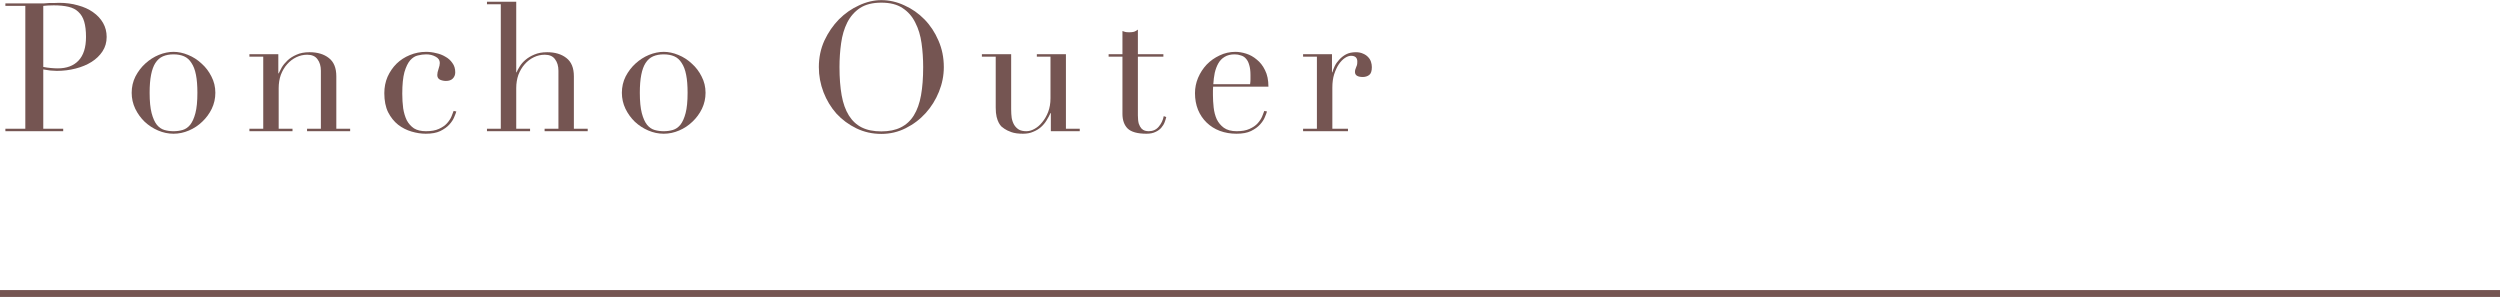
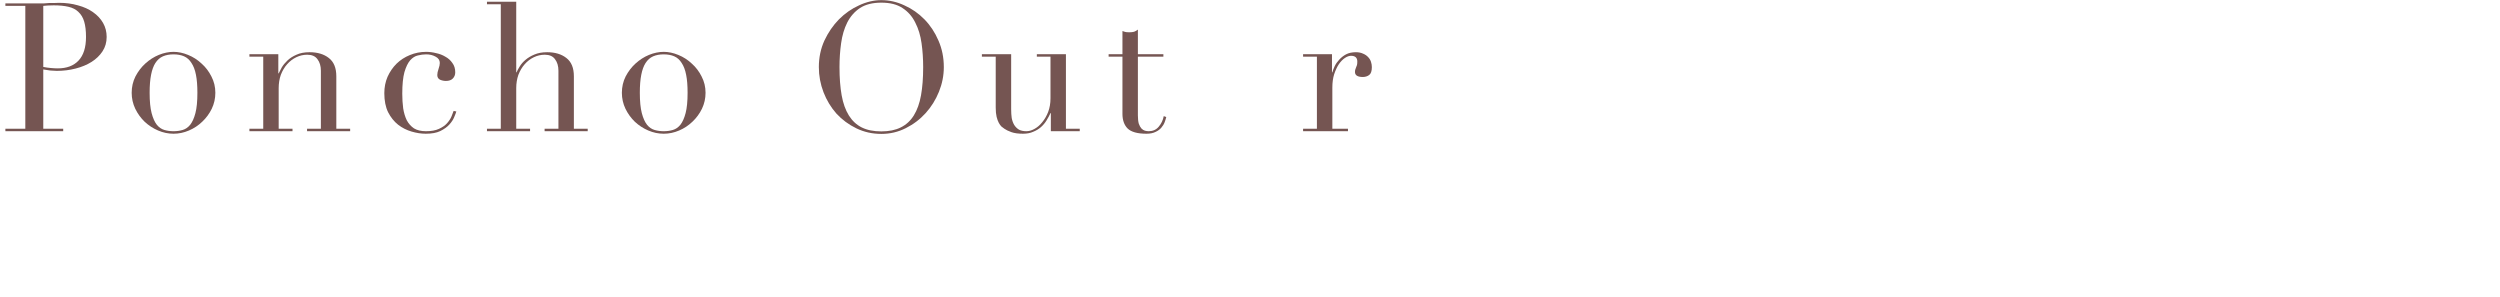
<svg xmlns="http://www.w3.org/2000/svg" width="362" height="43" viewBox="0 0 362 43" fill="none">
  <path d="M188.686 18.636H190.688V8.21H188.686V7.846H192.872V10.472H192.924C192.993 10.212 193.106 9.917 193.262 9.588C193.418 9.258 193.635 8.946 193.912 8.652C194.189 8.34 194.519 8.08 194.9 7.872C195.299 7.664 195.775 7.56 196.33 7.56C196.729 7.56 197.075 7.629 197.37 7.768C197.665 7.889 197.907 8.054 198.098 8.262C198.289 8.452 198.427 8.678 198.514 8.938C198.601 9.198 198.644 9.458 198.644 9.718C198.644 10.29 198.514 10.671 198.254 10.862C197.994 11.052 197.691 11.148 197.344 11.148C196.581 11.148 196.2 10.905 196.2 10.42C196.2 10.264 196.217 10.142 196.252 10.056C196.287 9.952 196.321 9.856 196.356 9.77C196.408 9.666 196.451 9.553 196.486 9.432C196.521 9.31 196.538 9.137 196.538 8.912C196.538 8.357 196.235 8.08 195.628 8.08C195.351 8.08 195.056 8.184 194.744 8.392C194.432 8.6 194.137 8.903 193.86 9.302C193.6 9.7 193.375 10.186 193.184 10.758C193.011 11.312 192.924 11.954 192.924 12.682V18.636H195.186V19H188.686V18.636Z" fill="#755552" />
-   <path d="M181.016 12.188C181.051 11.945 181.068 11.72 181.068 11.512C181.068 11.304 181.068 11.087 181.068 10.862C181.068 10.273 181.008 9.787 180.886 9.406C180.782 9.024 180.626 8.721 180.418 8.496C180.228 8.27 179.985 8.114 179.69 8.028C179.413 7.924 179.11 7.872 178.78 7.872C178.191 7.872 177.706 7.993 177.324 8.236C176.943 8.461 176.64 8.773 176.414 9.172C176.189 9.57 176.016 10.03 175.894 10.55C175.79 11.07 175.721 11.616 175.686 12.188H181.016ZM175.66 12.552C175.66 12.725 175.652 12.907 175.634 13.098C175.634 13.271 175.634 13.496 175.634 13.774C175.634 14.346 175.669 14.944 175.738 15.568C175.808 16.192 175.955 16.755 176.18 17.258C176.423 17.761 176.77 18.177 177.22 18.506C177.688 18.835 178.304 19 179.066 19C179.829 19 180.453 18.887 180.938 18.662C181.441 18.436 181.831 18.168 182.108 17.856C182.403 17.526 182.62 17.197 182.758 16.868C182.897 16.538 183.001 16.27 183.07 16.062L183.46 16.14C183.408 16.331 183.304 16.608 183.148 16.972C183.01 17.319 182.776 17.674 182.446 18.038C182.134 18.384 181.701 18.697 181.146 18.974C180.609 19.234 179.907 19.364 179.04 19.364C178.174 19.364 177.368 19.225 176.622 18.948C175.894 18.671 175.262 18.272 174.724 17.752C174.187 17.232 173.771 16.616 173.476 15.906C173.182 15.178 173.034 14.372 173.034 13.488C173.034 12.725 173.182 11.989 173.476 11.278C173.788 10.55 174.204 9.908 174.724 9.354C175.262 8.799 175.886 8.357 176.596 8.028C177.307 7.681 178.07 7.508 178.884 7.508C179.37 7.508 179.89 7.594 180.444 7.768C180.999 7.941 181.51 8.227 181.978 8.626C182.464 9.007 182.862 9.518 183.174 10.16C183.504 10.801 183.668 11.598 183.668 12.552H175.66Z" fill="#755552" />
  <path d="M160.528 7.846H162.53V4.492C162.668 4.544 162.798 4.588 162.92 4.622C163.041 4.657 163.249 4.674 163.544 4.674C163.804 4.674 164.029 4.648 164.22 4.596C164.41 4.527 164.592 4.423 164.766 4.284V7.846H168.458V8.21H164.766V16.712C164.766 17.198 164.809 17.596 164.896 17.908C165 18.203 165.13 18.437 165.286 18.61C165.442 18.766 165.606 18.87 165.78 18.922C165.97 18.974 166.153 19 166.326 19C166.933 19 167.418 18.784 167.782 18.35C168.163 17.899 168.406 17.388 168.51 16.816L168.874 16.946C168.822 17.172 168.744 17.423 168.64 17.7C168.536 17.977 168.371 18.246 168.146 18.506C167.938 18.749 167.66 18.948 167.314 19.104C166.967 19.277 166.534 19.364 166.014 19.364C164.714 19.364 163.804 19.113 163.284 18.61C162.781 18.108 162.53 17.397 162.53 16.478V8.21H160.528V7.846Z" fill="#755552" />
  <path d="M156.348 19H152.162V16.374H152.11C151.954 16.72 151.763 17.076 151.538 17.44C151.33 17.786 151.061 18.107 150.732 18.402C150.42 18.679 150.047 18.904 149.614 19.078C149.198 19.268 148.704 19.364 148.132 19.364C147.438 19.364 146.875 19.286 146.442 19.13C146.008 18.974 145.67 18.809 145.428 18.636C145.306 18.549 145.168 18.445 145.012 18.324C144.873 18.185 144.743 18.003 144.622 17.778C144.5 17.552 144.396 17.266 144.31 16.92C144.223 16.556 144.18 16.114 144.18 15.594V8.21H142.178V7.846H146.416V15.828C146.416 16.278 146.442 16.694 146.494 17.076C146.563 17.457 146.684 17.795 146.858 18.09C147.031 18.367 147.256 18.592 147.534 18.766C147.811 18.922 148.175 19 148.626 19C149.007 19 149.397 18.887 149.796 18.662C150.212 18.436 150.584 18.116 150.914 17.7C151.26 17.284 151.546 16.79 151.772 16.218C151.997 15.628 152.11 14.97 152.11 14.242V8.21H150.134V7.846H154.346V18.636H156.348V19Z" fill="#755552" />
  <path d="M121.559 9.718C121.559 11.277 121.663 12.638 121.871 13.8C122.079 14.961 122.426 15.931 122.911 16.712C123.396 17.491 124.02 18.072 124.783 18.453C125.546 18.835 126.49 19.026 127.617 19.026C128.726 19.026 129.662 18.835 130.425 18.453C131.205 18.072 131.838 17.491 132.323 16.712C132.808 15.931 133.155 14.961 133.363 13.8C133.571 12.638 133.675 11.277 133.675 9.718C133.675 8.522 133.597 7.369 133.441 6.26C133.285 5.133 132.982 4.136 132.531 3.27C132.098 2.386 131.482 1.684 130.685 1.164C129.905 0.644 128.882 0.384 127.617 0.384C126.352 0.384 125.32 0.644 124.523 1.164C123.743 1.684 123.128 2.386 122.677 3.27C122.244 4.136 121.949 5.133 121.793 6.26C121.637 7.369 121.559 8.522 121.559 9.718ZM118.569 9.718C118.569 8.331 118.838 7.048 119.375 5.87C119.93 4.691 120.632 3.668 121.481 2.802C122.348 1.935 123.318 1.259 124.393 0.774C125.468 0.271 126.542 0.02 127.617 0.02C128.761 0.02 129.87 0.271 130.945 0.774C132.037 1.259 133.008 1.935 133.857 2.802C134.706 3.668 135.382 4.691 135.885 5.87C136.405 7.048 136.665 8.331 136.665 9.718C136.665 10.931 136.431 12.118 135.963 13.28C135.495 14.441 134.854 15.472 134.039 16.373C133.224 17.275 132.262 18.003 131.153 18.558C130.061 19.112 128.882 19.39 127.617 19.39C126.317 19.39 125.112 19.121 124.003 18.584C122.894 18.046 121.932 17.335 121.117 16.451C120.32 15.55 119.696 14.519 119.245 13.357C118.794 12.179 118.569 10.966 118.569 9.718Z" fill="#755552" />
  <path d="M92.647 13.436C92.647 14.666 92.743 15.646 92.933 16.374C93.124 17.102 93.375 17.665 93.687 18.064C93.999 18.445 94.363 18.697 94.779 18.818C95.195 18.939 95.637 19 96.105 19C96.573 19 97.015 18.939 97.431 18.818C97.847 18.697 98.211 18.445 98.523 18.064C98.835 17.665 99.087 17.102 99.277 16.374C99.468 15.646 99.563 14.666 99.563 13.436C99.563 12.396 99.494 11.529 99.355 10.836C99.217 10.125 99 9.553 98.705 9.12C98.428 8.669 98.073 8.348 97.639 8.158C97.206 7.967 96.695 7.872 96.105 7.872C95.516 7.872 95.005 7.967 94.571 8.158C94.138 8.348 93.774 8.669 93.479 9.12C93.202 9.553 92.994 10.125 92.855 10.836C92.717 11.529 92.647 12.396 92.647 13.436ZM90.047 13.436C90.047 12.586 90.229 11.798 90.593 11.07C90.975 10.342 91.451 9.718 92.023 9.198C92.613 8.66 93.263 8.244 93.973 7.95C94.701 7.655 95.412 7.508 96.105 7.508C96.799 7.508 97.501 7.655 98.211 7.95C98.939 8.244 99.589 8.66 100.161 9.198C100.751 9.718 101.227 10.342 101.591 11.07C101.973 11.798 102.163 12.586 102.163 13.436C102.163 14.251 101.99 15.022 101.643 15.75C101.297 16.46 100.837 17.084 100.265 17.622C99.711 18.159 99.069 18.584 98.341 18.896C97.613 19.208 96.868 19.364 96.105 19.364C95.343 19.364 94.597 19.208 93.869 18.896C93.141 18.584 92.491 18.159 91.919 17.622C91.365 17.084 90.914 16.46 90.567 15.75C90.221 15.022 90.047 14.251 90.047 13.436Z" fill="#755552" />
  <path d="M70.513 18.636H72.515V0.618H70.513V0.254H74.751V10.472H74.803C74.889 10.247 75.037 9.969 75.245 9.64C75.453 9.293 75.73 8.973 76.077 8.678C76.441 8.366 76.874 8.106 77.377 7.898C77.897 7.673 78.512 7.56 79.223 7.56C80.367 7.56 81.294 7.837 82.005 8.392C82.733 8.947 83.097 9.831 83.097 11.044V18.636H85.099V19H78.859V18.636H80.861V10.238C80.861 9.562 80.696 9.007 80.367 8.574C80.055 8.141 79.561 7.924 78.885 7.924C78.33 7.924 77.801 8.045 77.299 8.288C76.796 8.531 76.354 8.869 75.973 9.302C75.591 9.735 75.288 10.247 75.063 10.836C74.855 11.425 74.751 12.067 74.751 12.76V18.636H76.753V19H70.513V18.636Z" fill="#755552" />
  <path d="M66.075 16.14C66.023 16.331 65.919 16.608 65.763 16.972C65.624 17.319 65.39 17.674 65.061 18.038C64.749 18.384 64.316 18.697 63.761 18.974C63.224 19.234 62.522 19.364 61.655 19.364C60.996 19.364 60.312 19.26 59.601 19.052C58.89 18.844 58.24 18.515 57.651 18.064C57.062 17.596 56.576 16.989 56.195 16.244C55.831 15.498 55.649 14.58 55.649 13.488C55.649 12.639 55.805 11.85 56.117 11.122C56.446 10.394 56.88 9.761 57.417 9.224C57.972 8.686 58.613 8.27 59.341 7.976C60.086 7.664 60.875 7.508 61.707 7.508C62.175 7.508 62.652 7.568 63.137 7.69C63.64 7.794 64.09 7.967 64.489 8.21C64.905 8.435 65.243 8.738 65.503 9.12C65.78 9.484 65.919 9.934 65.919 10.472C65.919 10.836 65.798 11.139 65.555 11.382C65.33 11.607 65 11.72 64.567 11.72C64.272 11.72 63.986 11.659 63.709 11.538C63.449 11.399 63.319 11.174 63.319 10.862C63.319 10.619 63.38 10.325 63.501 9.978C63.622 9.631 63.683 9.345 63.683 9.12C63.683 8.721 63.484 8.418 63.085 8.21C62.686 7.984 62.227 7.872 61.707 7.872C61.326 7.872 60.927 7.924 60.511 8.028C60.112 8.114 59.74 8.348 59.393 8.73C59.064 9.111 58.786 9.683 58.561 10.446C58.353 11.209 58.249 12.248 58.249 13.566C58.249 14.311 58.292 15.013 58.379 15.672C58.483 16.331 58.656 16.911 58.899 17.414C59.159 17.899 59.506 18.289 59.939 18.584C60.39 18.861 60.97 19 61.681 19C62.444 19 63.068 18.887 63.553 18.662C64.056 18.436 64.446 18.168 64.723 17.856C65.018 17.526 65.234 17.197 65.373 16.868C65.512 16.538 65.616 16.27 65.685 16.062L66.075 16.14Z" fill="#755552" />
  <path d="M36.115 18.636H38.117V8.21H36.115V7.846H40.301V10.628H40.353C40.457 10.402 40.604 10.116 40.795 9.77C41.003 9.423 41.28 9.085 41.627 8.756C41.973 8.426 42.407 8.149 42.927 7.924C43.447 7.681 44.079 7.56 44.825 7.56C45.969 7.56 46.896 7.837 47.607 8.392C48.335 8.946 48.699 9.83 48.699 11.044V18.636H50.701V19H44.461V18.636H46.463V10.238C46.463 9.562 46.298 9.007 45.969 8.574C45.657 8.14 45.163 7.924 44.487 7.924C43.932 7.924 43.403 8.045 42.901 8.288C42.398 8.53 41.956 8.868 41.575 9.302C41.193 9.735 40.89 10.246 40.665 10.836C40.457 11.425 40.353 12.066 40.353 12.76V18.636H42.355V19H36.115V18.636Z" fill="#755552" />
  <path d="M21.667 13.436C21.667 14.666 21.763 15.646 21.953 16.374C22.144 17.102 22.395 17.665 22.707 18.064C23.019 18.445 23.383 18.697 23.799 18.818C24.215 18.939 24.657 19 25.125 19C25.593 19 26.035 18.939 26.451 18.818C26.867 18.697 27.231 18.445 27.543 18.064C27.855 17.665 28.107 17.102 28.297 16.374C28.488 15.646 28.583 14.666 28.583 13.436C28.583 12.396 28.514 11.529 28.375 10.836C28.237 10.125 28.02 9.553 27.725 9.12C27.448 8.669 27.093 8.348 26.659 8.158C26.226 7.967 25.715 7.872 25.125 7.872C24.536 7.872 24.025 7.967 23.591 8.158C23.158 8.348 22.794 8.669 22.499 9.12C22.222 9.553 22.014 10.125 21.875 10.836C21.737 11.529 21.667 12.396 21.667 13.436ZM19.067 13.436C19.067 12.586 19.249 11.798 19.613 11.07C19.995 10.342 20.471 9.718 21.043 9.198C21.633 8.66 22.283 8.244 22.993 7.95C23.721 7.655 24.432 7.508 25.125 7.508C25.819 7.508 26.521 7.655 27.231 7.95C27.959 8.244 28.609 8.66 29.181 9.198C29.771 9.718 30.247 10.342 30.611 11.07C30.993 11.798 31.183 12.586 31.183 13.436C31.183 14.251 31.01 15.022 30.663 15.75C30.317 16.46 29.857 17.084 29.285 17.622C28.731 18.159 28.089 18.584 27.361 18.896C26.633 19.208 25.888 19.364 25.125 19.364C24.363 19.364 23.617 19.208 22.889 18.896C22.161 18.584 21.511 18.159 20.939 17.622C20.385 17.084 19.934 16.46 19.587 15.75C19.241 15.022 19.067 14.251 19.067 13.436Z" fill="#755552" />
  <path d="M6.266 9.692C6.612 9.761 6.976 9.813 7.358 9.848C7.739 9.883 8.077 9.9 8.372 9.9C9.654 9.9 10.651 9.527 11.362 8.782C12.09 8.019 12.454 6.875 12.454 5.35C12.454 4.466 12.367 3.729 12.194 3.14C12.021 2.551 11.743 2.083 11.362 1.736C10.998 1.372 10.512 1.121 9.906 0.982C9.316 0.843 8.606 0.774 7.774 0.774C7.444 0.774 7.141 0.783 6.864 0.8C6.604 0.817 6.404 0.835 6.266 0.852V9.692ZM0.78 18.636H3.666V0.852H0.78V0.488H5.668C5.91 0.488 6.153 0.488 6.396 0.488C6.638 0.471 6.881 0.453 7.124 0.436C7.366 0.436 7.6 0.436 7.826 0.436C8.068 0.419 8.311 0.41 8.554 0.41C9.542 0.41 10.452 0.531 11.284 0.774C12.133 0.999 12.861 1.329 13.468 1.762C14.092 2.195 14.577 2.715 14.924 3.322C15.271 3.929 15.444 4.605 15.444 5.35C15.444 6.13 15.245 6.823 14.846 7.43C14.447 8.037 13.918 8.548 13.26 8.964C12.601 9.38 11.83 9.701 10.946 9.926C10.079 10.152 9.169 10.264 8.216 10.264C7.973 10.264 7.661 10.247 7.28 10.212C6.898 10.16 6.56 10.108 6.266 10.056V18.636H9.152V19H0.78V18.636Z" fill="#755552" />
-   <path d="M362 42V43H0V42H362Z" fill="#755552" />
</svg>